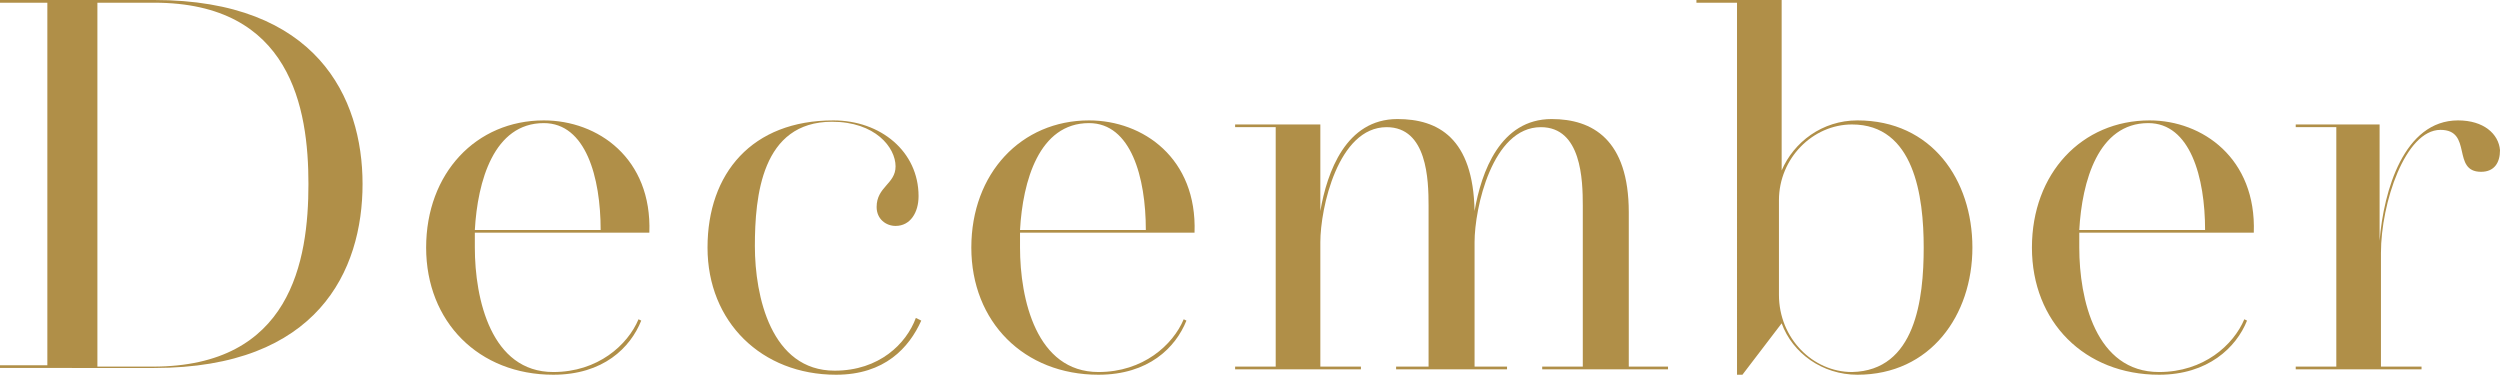
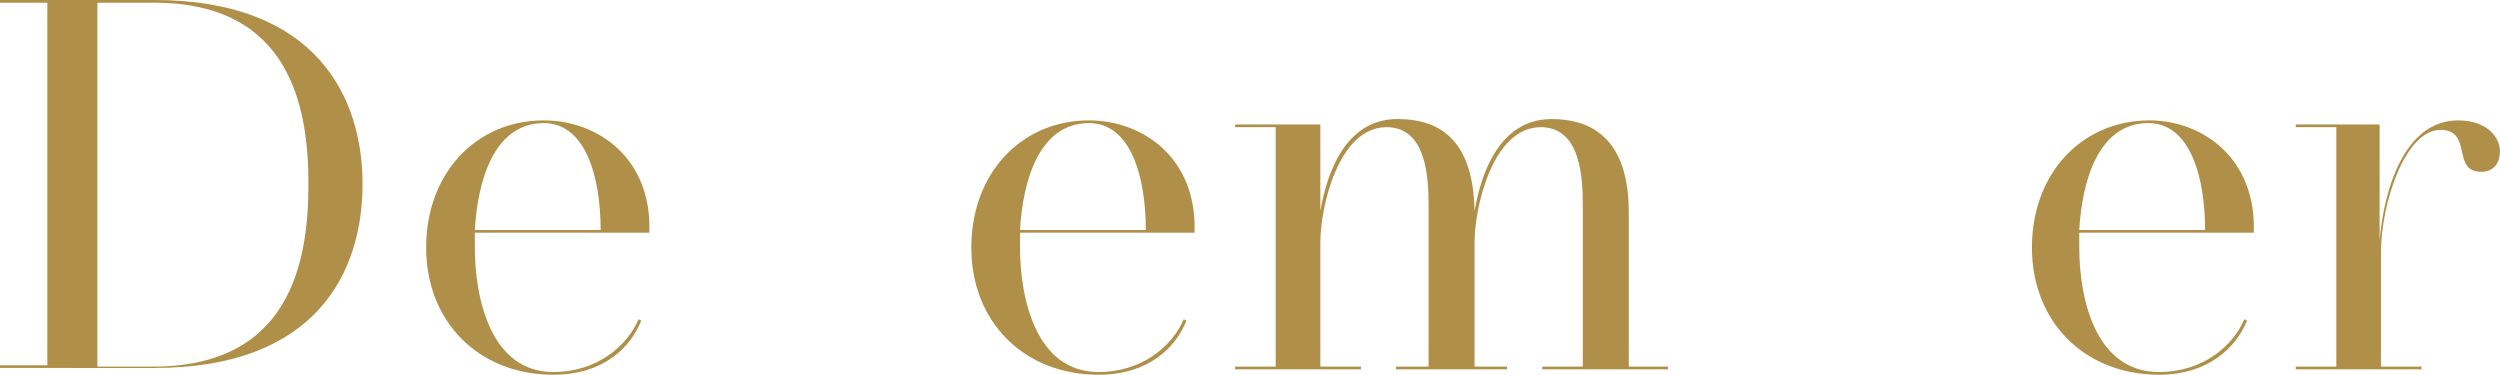
<svg xmlns="http://www.w3.org/2000/svg" version="1.1" id="_レイヤー_2" x="0px" y="0px" viewBox="0 0 184.8 27.7" style="enable-background:new 0 0 184.8 27.7;" xml:space="preserve">
  <style type="text/css">
	.st0{fill:#B08F48;}
</style>
  <g id="design">
    <g>
      <g>
        <path class="st0" d="M26.8,13.6c0,6.4-3.3,13.6-15.4,13.6H0v-0.2h3.5V0.2H0V0h11.4C23.4,0,26.8,7.2,26.8,13.6z M22.8,13.6     c0-5.6-1.3-13.4-11.4-13.4H7.2v26.9h4.1C21.5,27.1,22.8,19.3,22.8,13.6L22.8,13.6z" />
        <path class="st0" d="M48,17.2H35.1v1.1c0,3.8,1.2,9.2,5.8,9.2c3.3,0,5.5-2,6.3-3.9l0.2,0.1c-0.8,2-2.8,4-6.5,4     c-5.5,0-9.4-3.9-9.4-9.4s3.7-9.4,8.7-9.4C44.2,8.9,48.2,11.7,48,17.2z M44.4,17c0-3.9-1.1-7.9-4.2-7.9c-3.7,0-4.9,4.3-5.1,7.9     C35.2,17,44.4,17,44.4,17z" />
-         <path class="st0" d="M68.1,23.7c-0.9,2-2.7,4-6.3,4c-5.5,0-9.5-3.9-9.5-9.4s3.3-9.4,9.3-9.4c3.5,0,6.3,2.3,6.3,5.6     c0,1.2-0.6,2.2-1.7,2.2c-0.7,0-1.4-0.5-1.4-1.4c0-1.5,1.4-1.7,1.4-3c0-1.4-1.5-3.3-4.7-3.3c-5.2,0-5.7,5.5-5.7,9.2     s1.2,9.2,5.9,9.2c3.3,0,5.3-2,6-3.9L68.1,23.7L68.1,23.7z" />
        <path class="st0" d="M88.3,17.2H75.4v1.1c0,3.8,1.2,9.2,5.8,9.2c3.3,0,5.5-2,6.3-3.9l0.2,0.1c-0.8,2-2.8,4-6.5,4     c-5.5,0-9.4-3.9-9.4-9.4s3.7-9.4,8.7-9.4C84.5,8.9,88.5,11.7,88.3,17.2z M84.7,17c0-3.9-1.1-7.9-4.2-7.9c-3.7,0-4.9,4.3-5.1,7.9     H84.7z" />
        <path class="st0" d="M123.3,27.1v0.2H114v-0.2h3V15.2c0-1.9-0.1-5.8-3.1-5.8c-3.6,0-4.9,6-4.9,8.5v9.2h2.4v0.2h-8.2v-0.2h2.4     V15.2c0-1.9-0.1-5.8-3.1-5.8c-3.6,0-4.9,6-4.9,8.5v9.2h3v0.2h-9.3v-0.2h3V9.4h-3V9.2h6.3v6.4c0.5-2.9,1.9-6.8,5.7-6.8     c3,0,5.6,1.4,5.7,6.8c0.5-2.9,1.9-6.8,5.7-6.8c3,0,5.7,1.5,5.7,6.9v11.4L123.3,27.1L123.3,27.1z" />
-         <path class="st0" d="M145.8,18.3c0,5-3.1,9.4-8.5,9.4c-2.6,0-4.8-1.6-5.6-3.8l-2.9,3.8h-0.4V0.2h-3V0h6.3v12.6     c0.9-2.1,3-3.7,5.6-3.7C142.8,8.9,145.8,13.3,145.8,18.3L145.8,18.3z M142.2,18.3c0-3.8-0.7-9.1-5.3-9.1c-2.9,0-5.4,2.5-5.4,5.6     v7c0,3.2,2.5,5.7,5.4,5.7C141.6,27.4,142.2,22.1,142.2,18.3z" />
        <path class="st0" d="M166.6,17.2h-12.9v1.1c0,3.8,1.2,9.2,5.9,9.2c3.3,0,5.5-2,6.3-3.9l0.2,0.1c-0.8,2-2.9,4-6.5,4     c-5.5,0-9.4-3.9-9.4-9.4s3.7-9.4,8.7-9.4C162.8,8.9,166.8,11.7,166.6,17.2z M163,17c0-3.9-1.1-7.9-4.2-7.9     c-3.7,0-4.9,4.3-5.1,7.9H163z" />
        <path class="st0" d="M184.8,11.1c0,0.9-0.4,1.6-1.4,1.6c-2.2,0-0.6-3.1-3-3.1c-2.6,0-4.4,5.4-4.4,9.1v8.4h3v0.2h-9.3v-0.2h3V9.4     h-3V9.2h6.2v8.6c0.3-3.7,1.8-8.9,5.8-8.9C183.6,8.9,184.7,9.9,184.8,11.1L184.8,11.1z" />
      </g>
    </g>
  </g>
</svg>